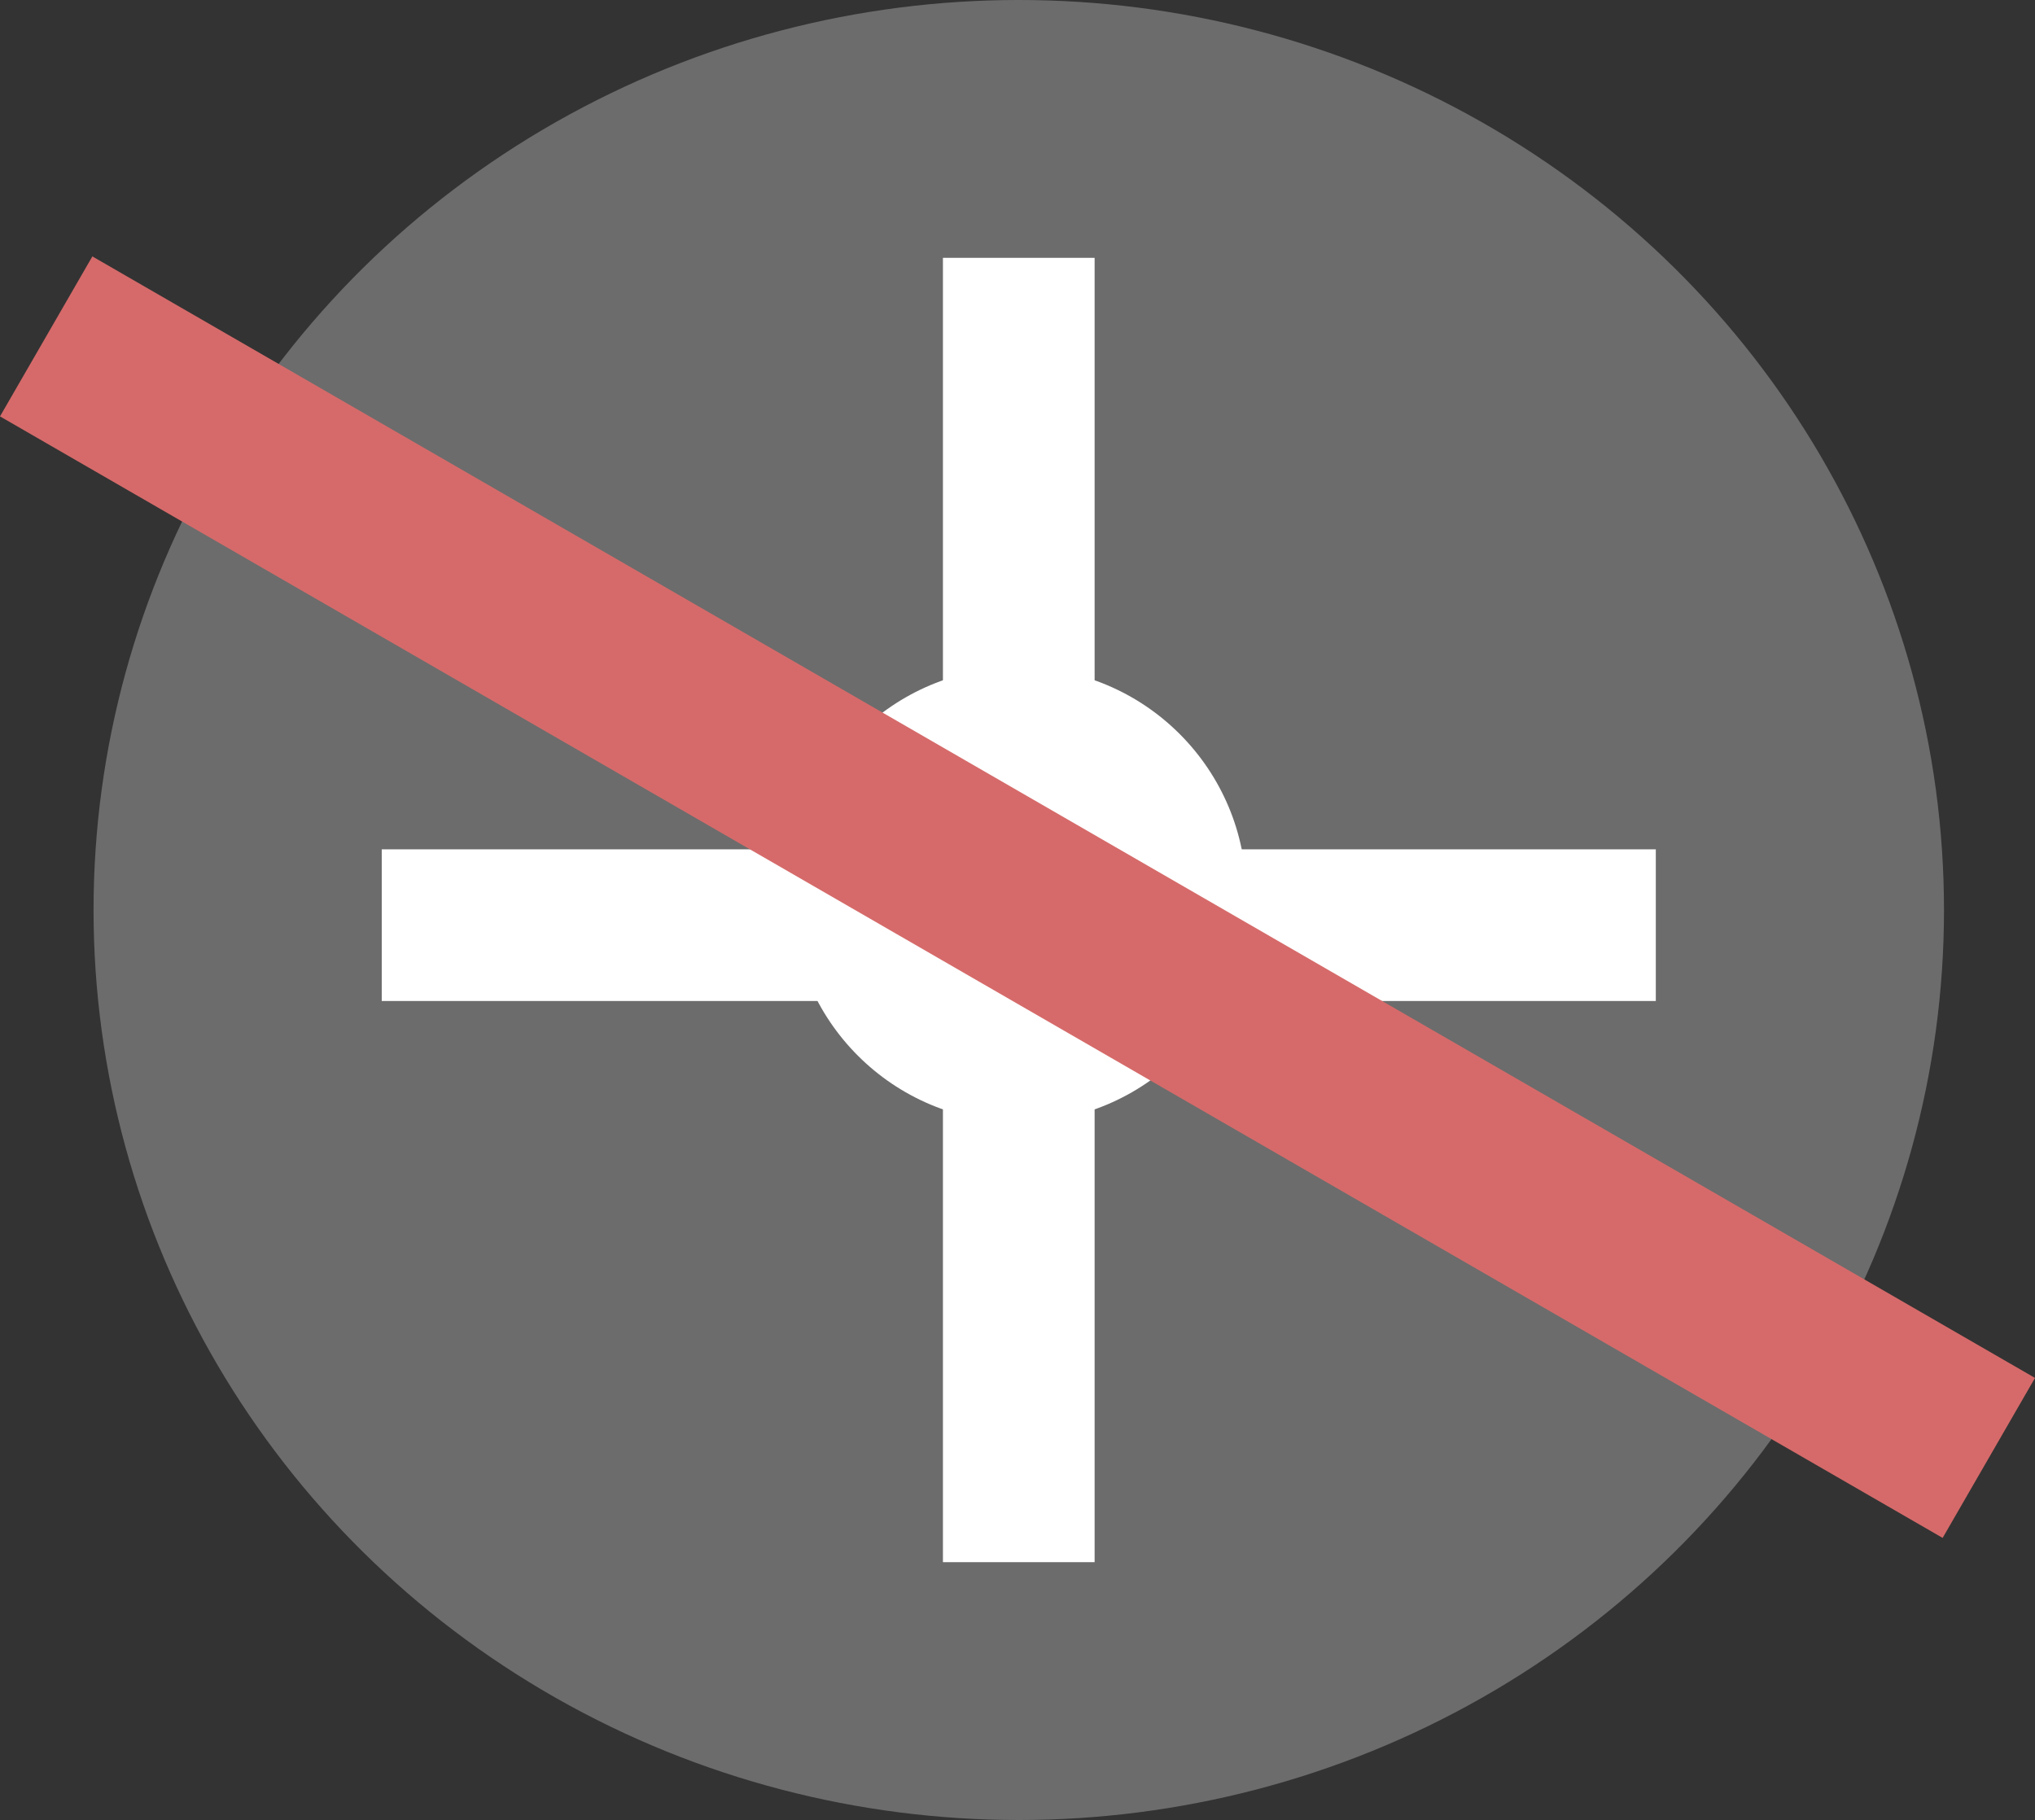
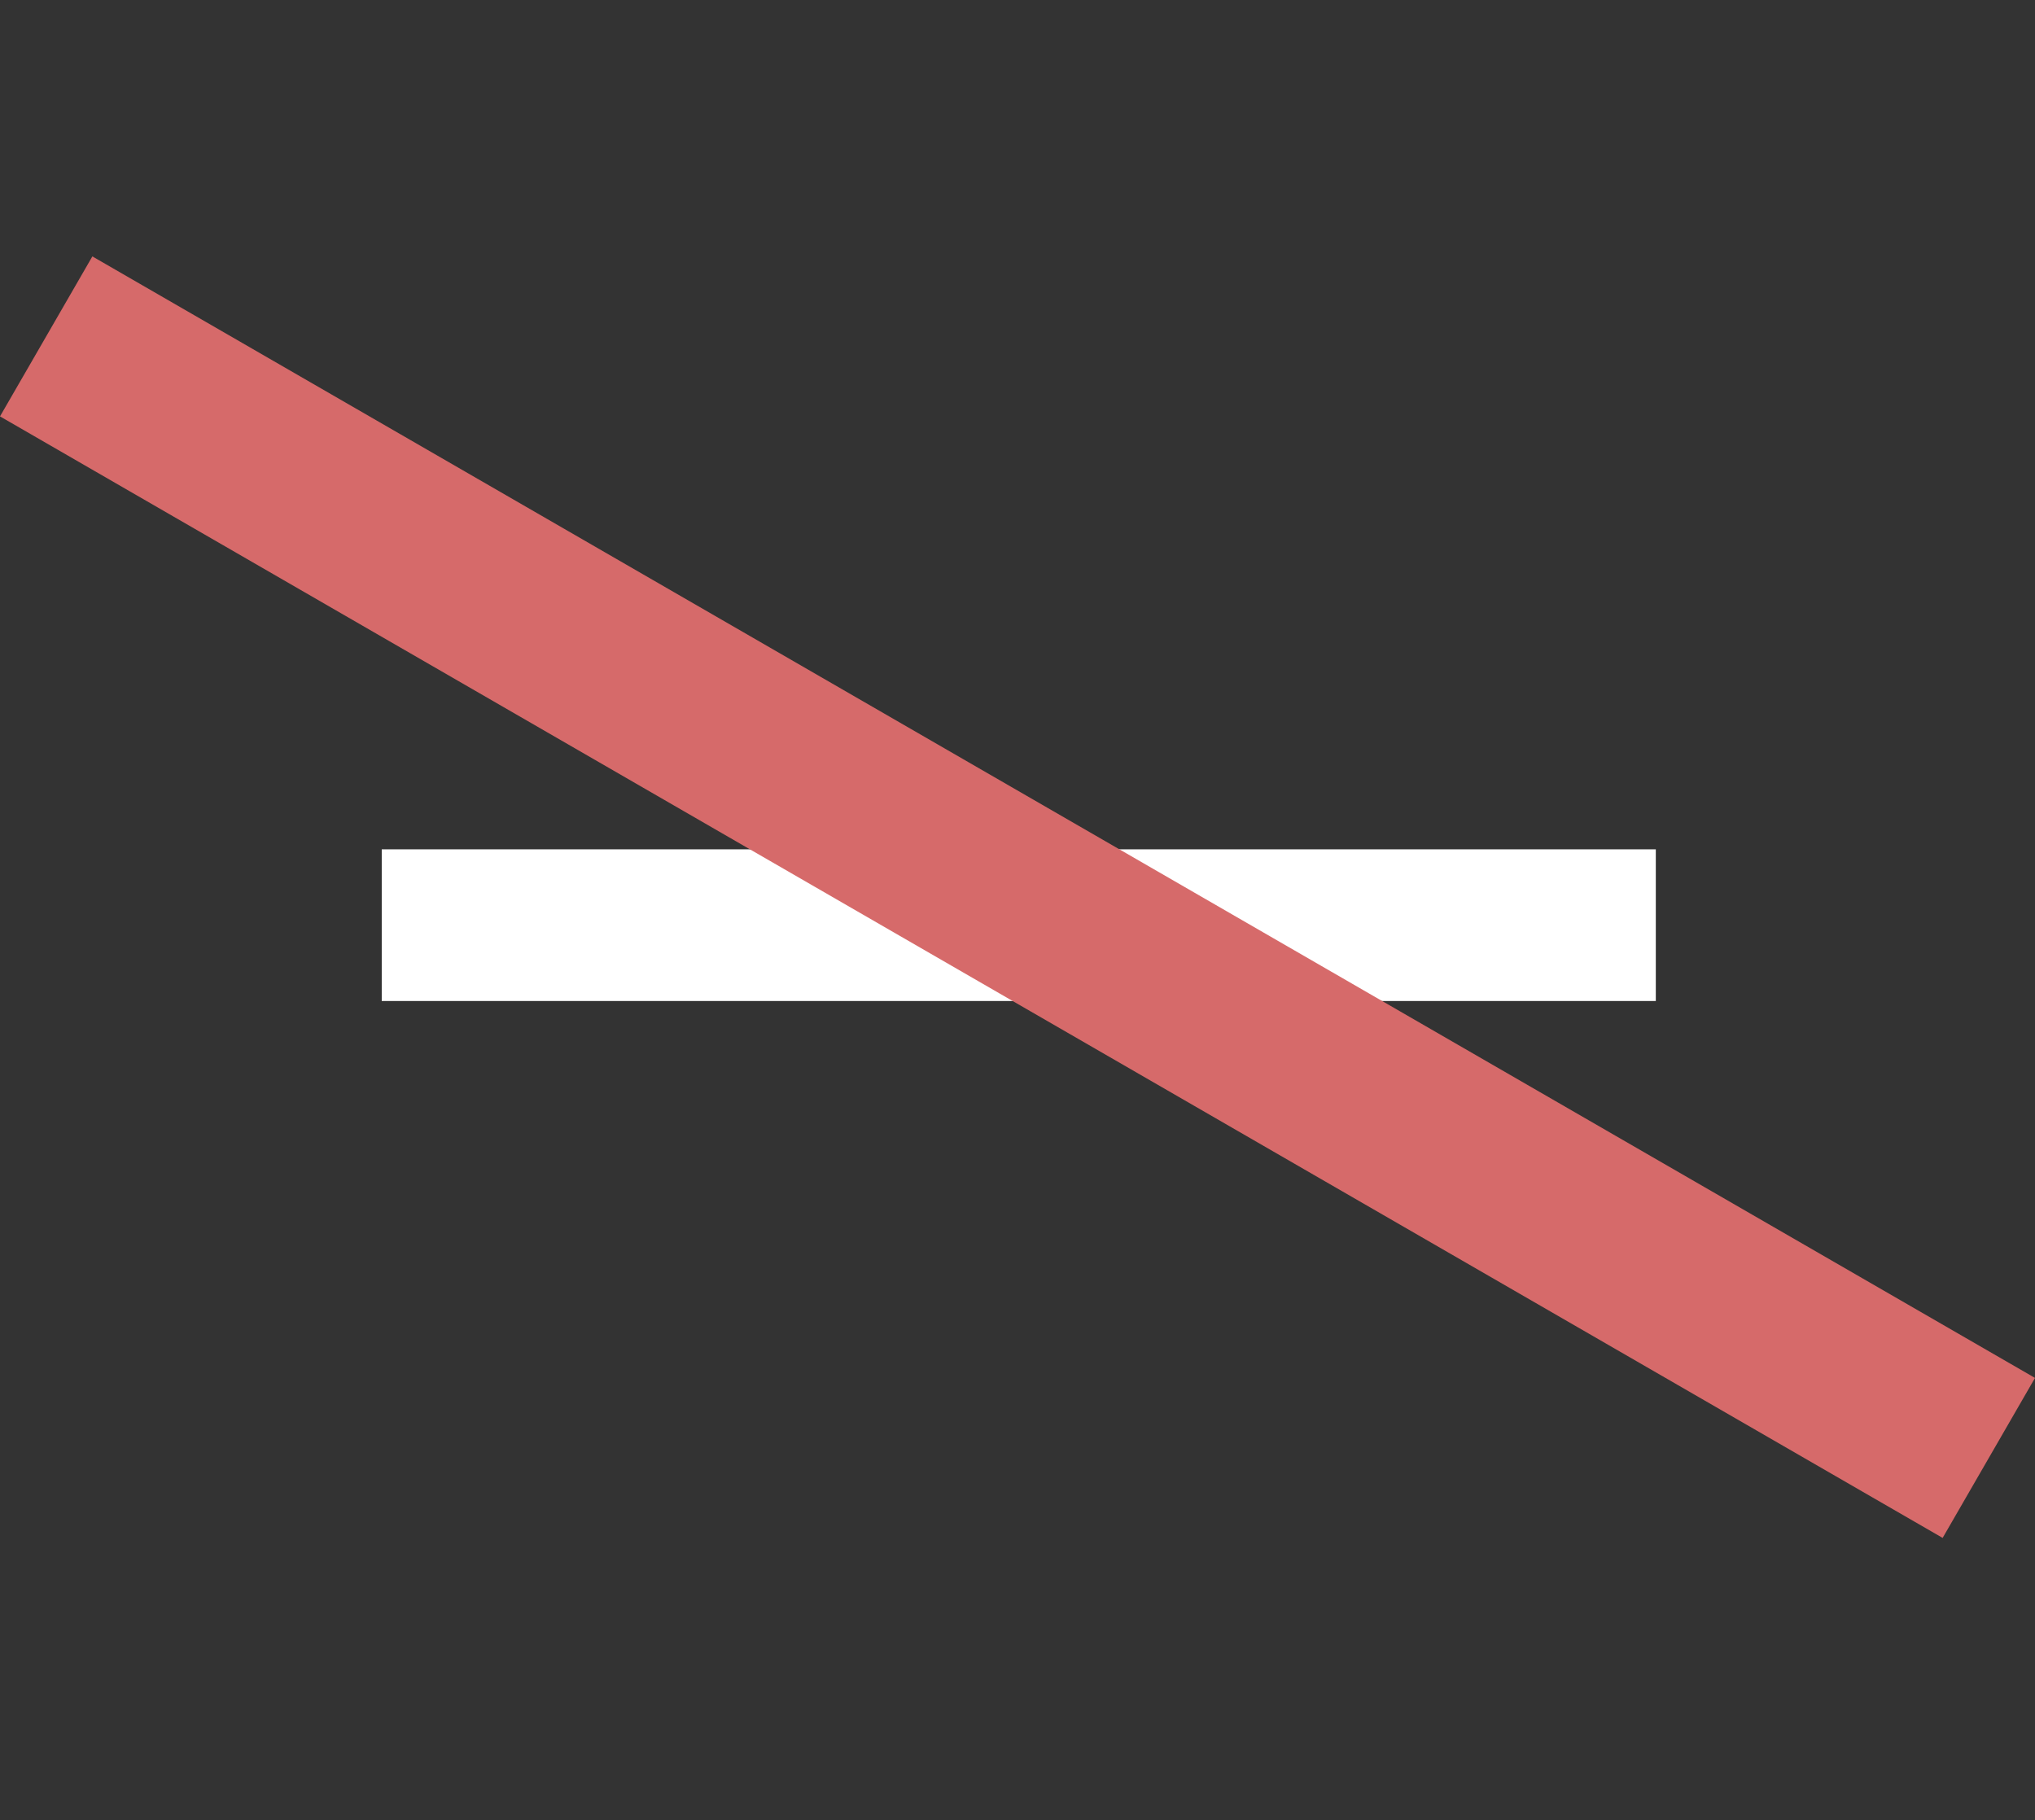
<svg xmlns="http://www.w3.org/2000/svg" viewBox="559.916 3312 67.084 60">
  <rect x="559.916" y="3312" width="67.084" height="60" fill="#333333" stroke="none" />
  <defs>
    <style>
      .cls-1 {
        fill: #6c6c6c;
      }

      .cls-2 {
        fill: none;
        stroke: #fff;
        stroke-width: 5px;
      }

      .cls-3 {
        fill: #fff;
      }

      .cls-4 {
        fill: #d66a6a;
      }
    </style>
  </defs>
  <g id="Group_488" data-name="Group 488" transform="translate(32 -178)">
    <g id="Group_449" data-name="Group 449">
      <g id="Group_440" data-name="Group 440">
-         <ellipse id="Ellipse_417" data-name="Ellipse 417" class="cls-1" cx="30.5" cy="30" rx="30.5" ry="30" transform="translate(531 3490)" />
-         <line id="Line_36" data-name="Line 36" class="cls-2" y2="43" transform="translate(561.5 3498.5)" />
        <line id="Line_37" data-name="Line 37" class="cls-2" x1="42" transform="translate(540.5 3520.5)" />
-         <circle id="Ellipse_418" data-name="Ellipse 418" class="cls-3" cx="7.5" cy="7.5" r="7.5" transform="translate(554 3512)" />
        <rect id="Rectangle_525" data-name="Rectangle 525" class="cls-4" width="73.946" height="6.09" transform="translate(530.961 3498.453) rotate(30)" />
      </g>
    </g>
  </g>
</svg>